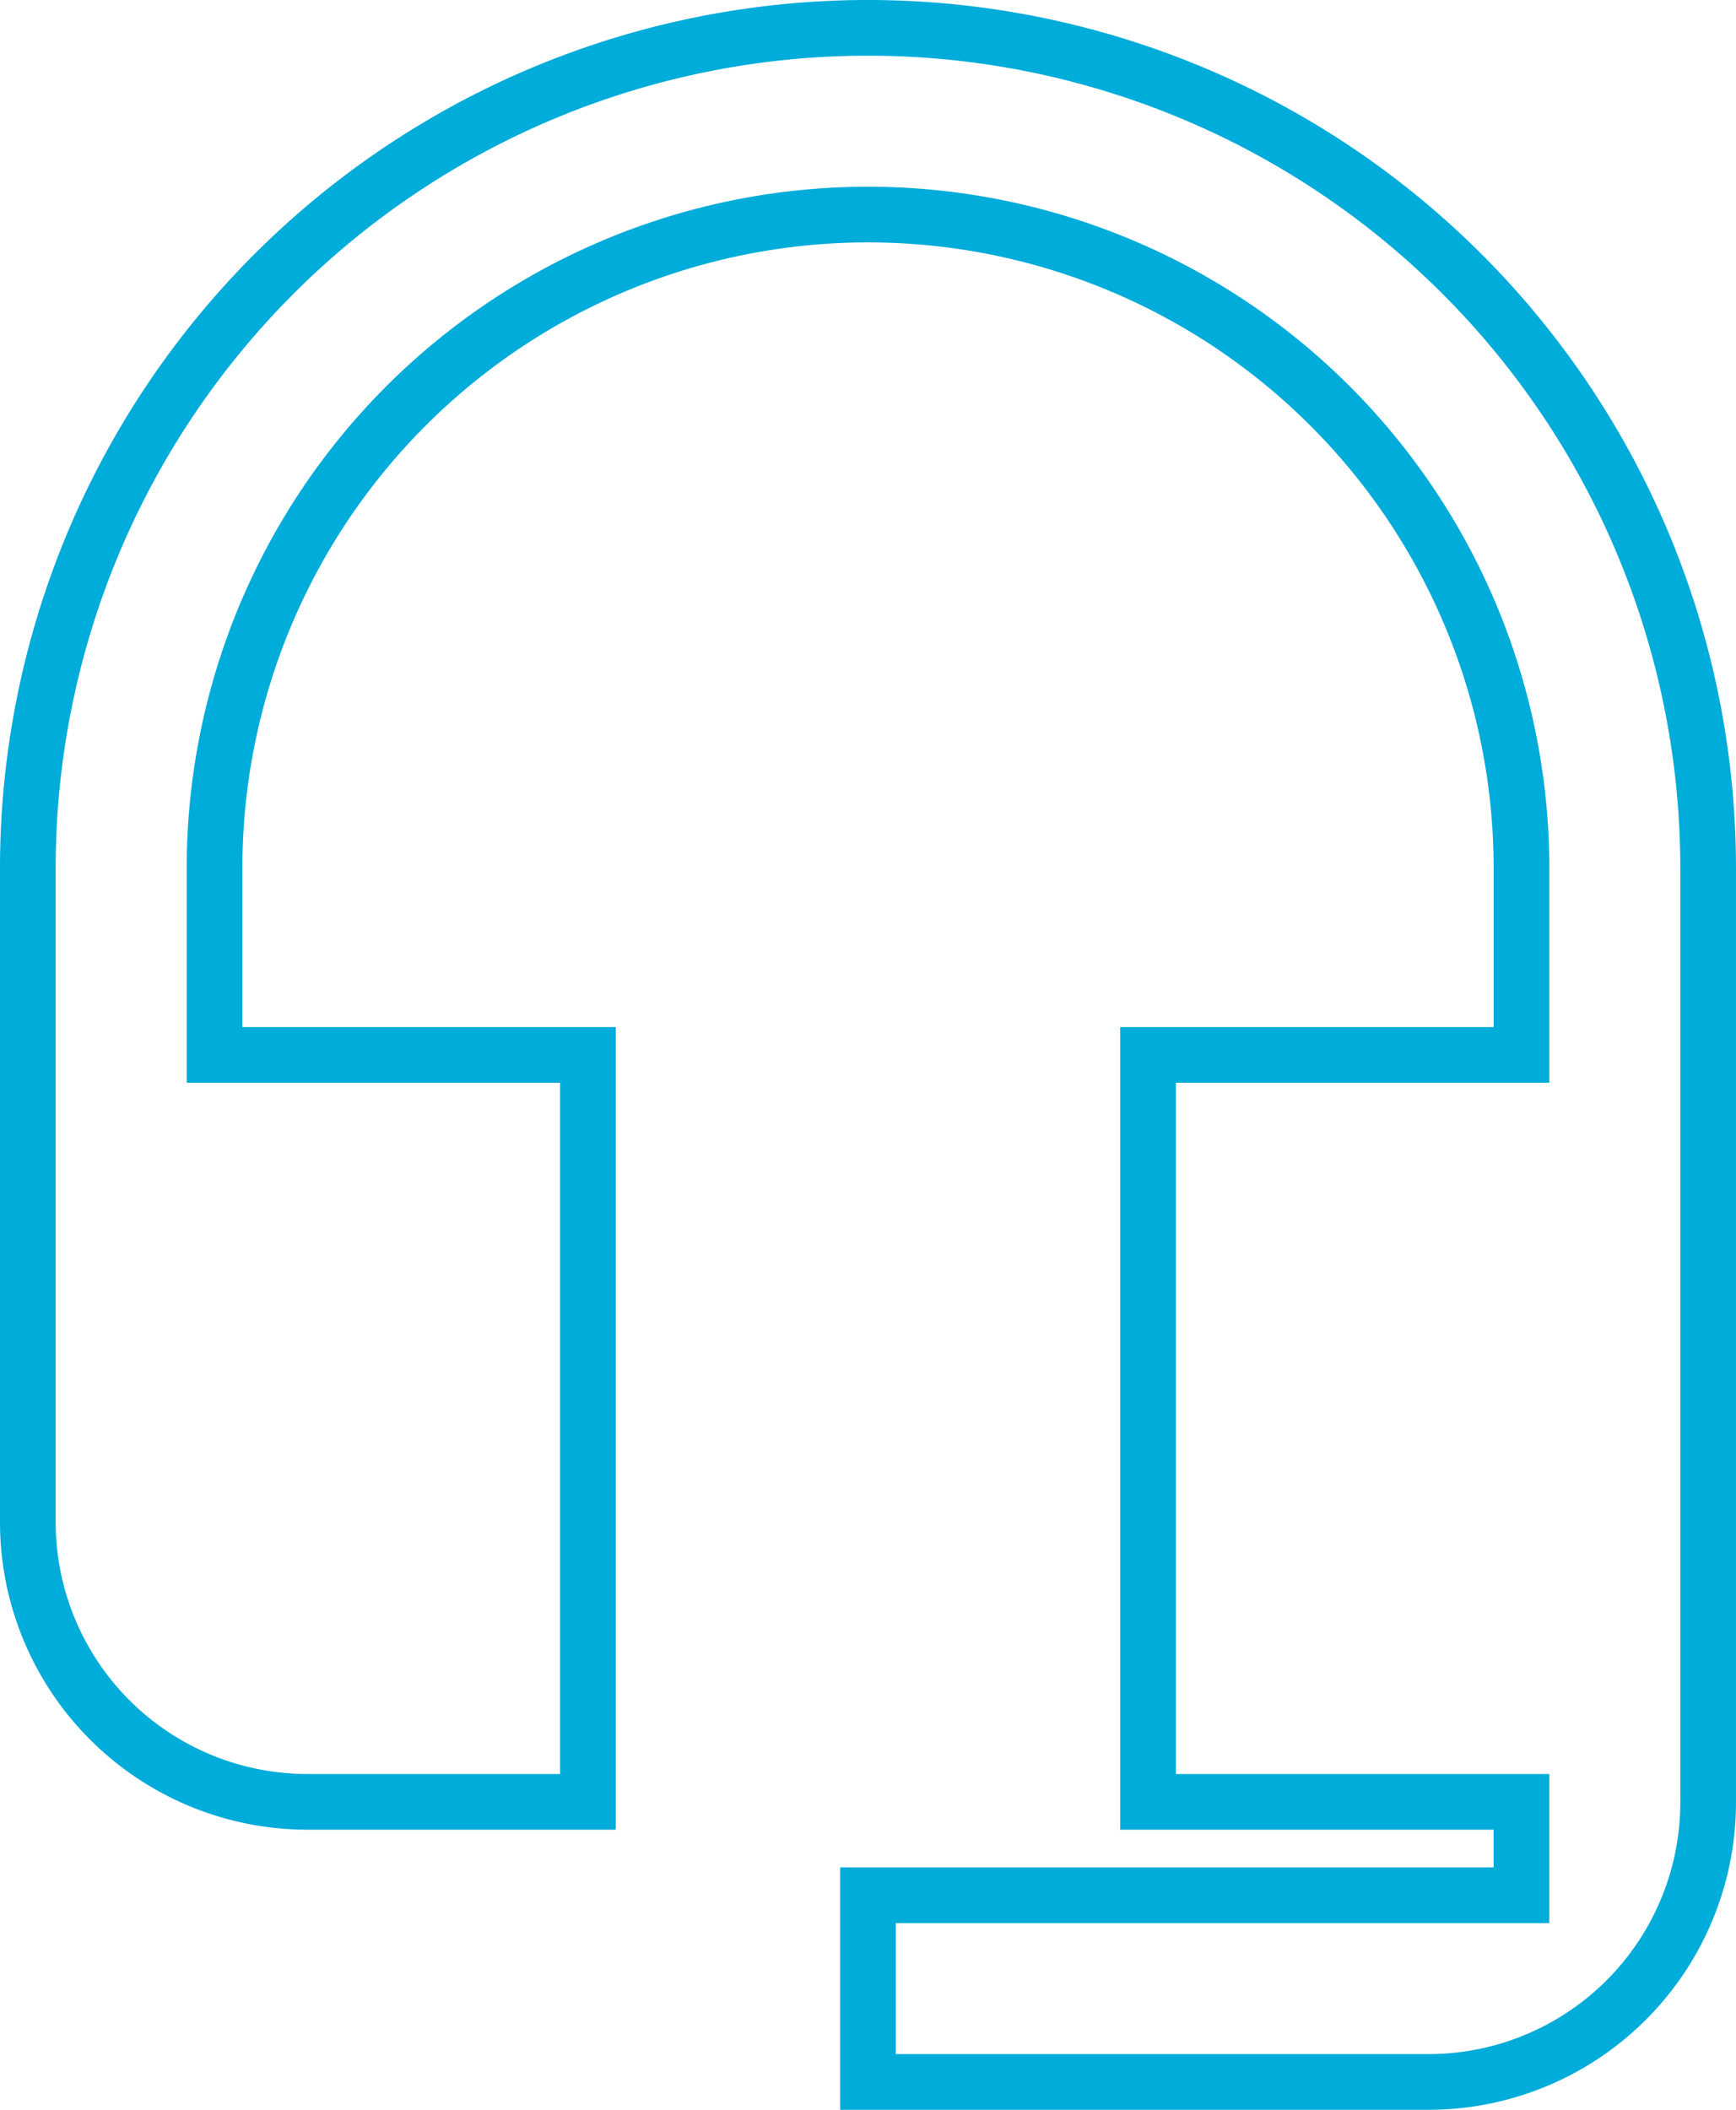
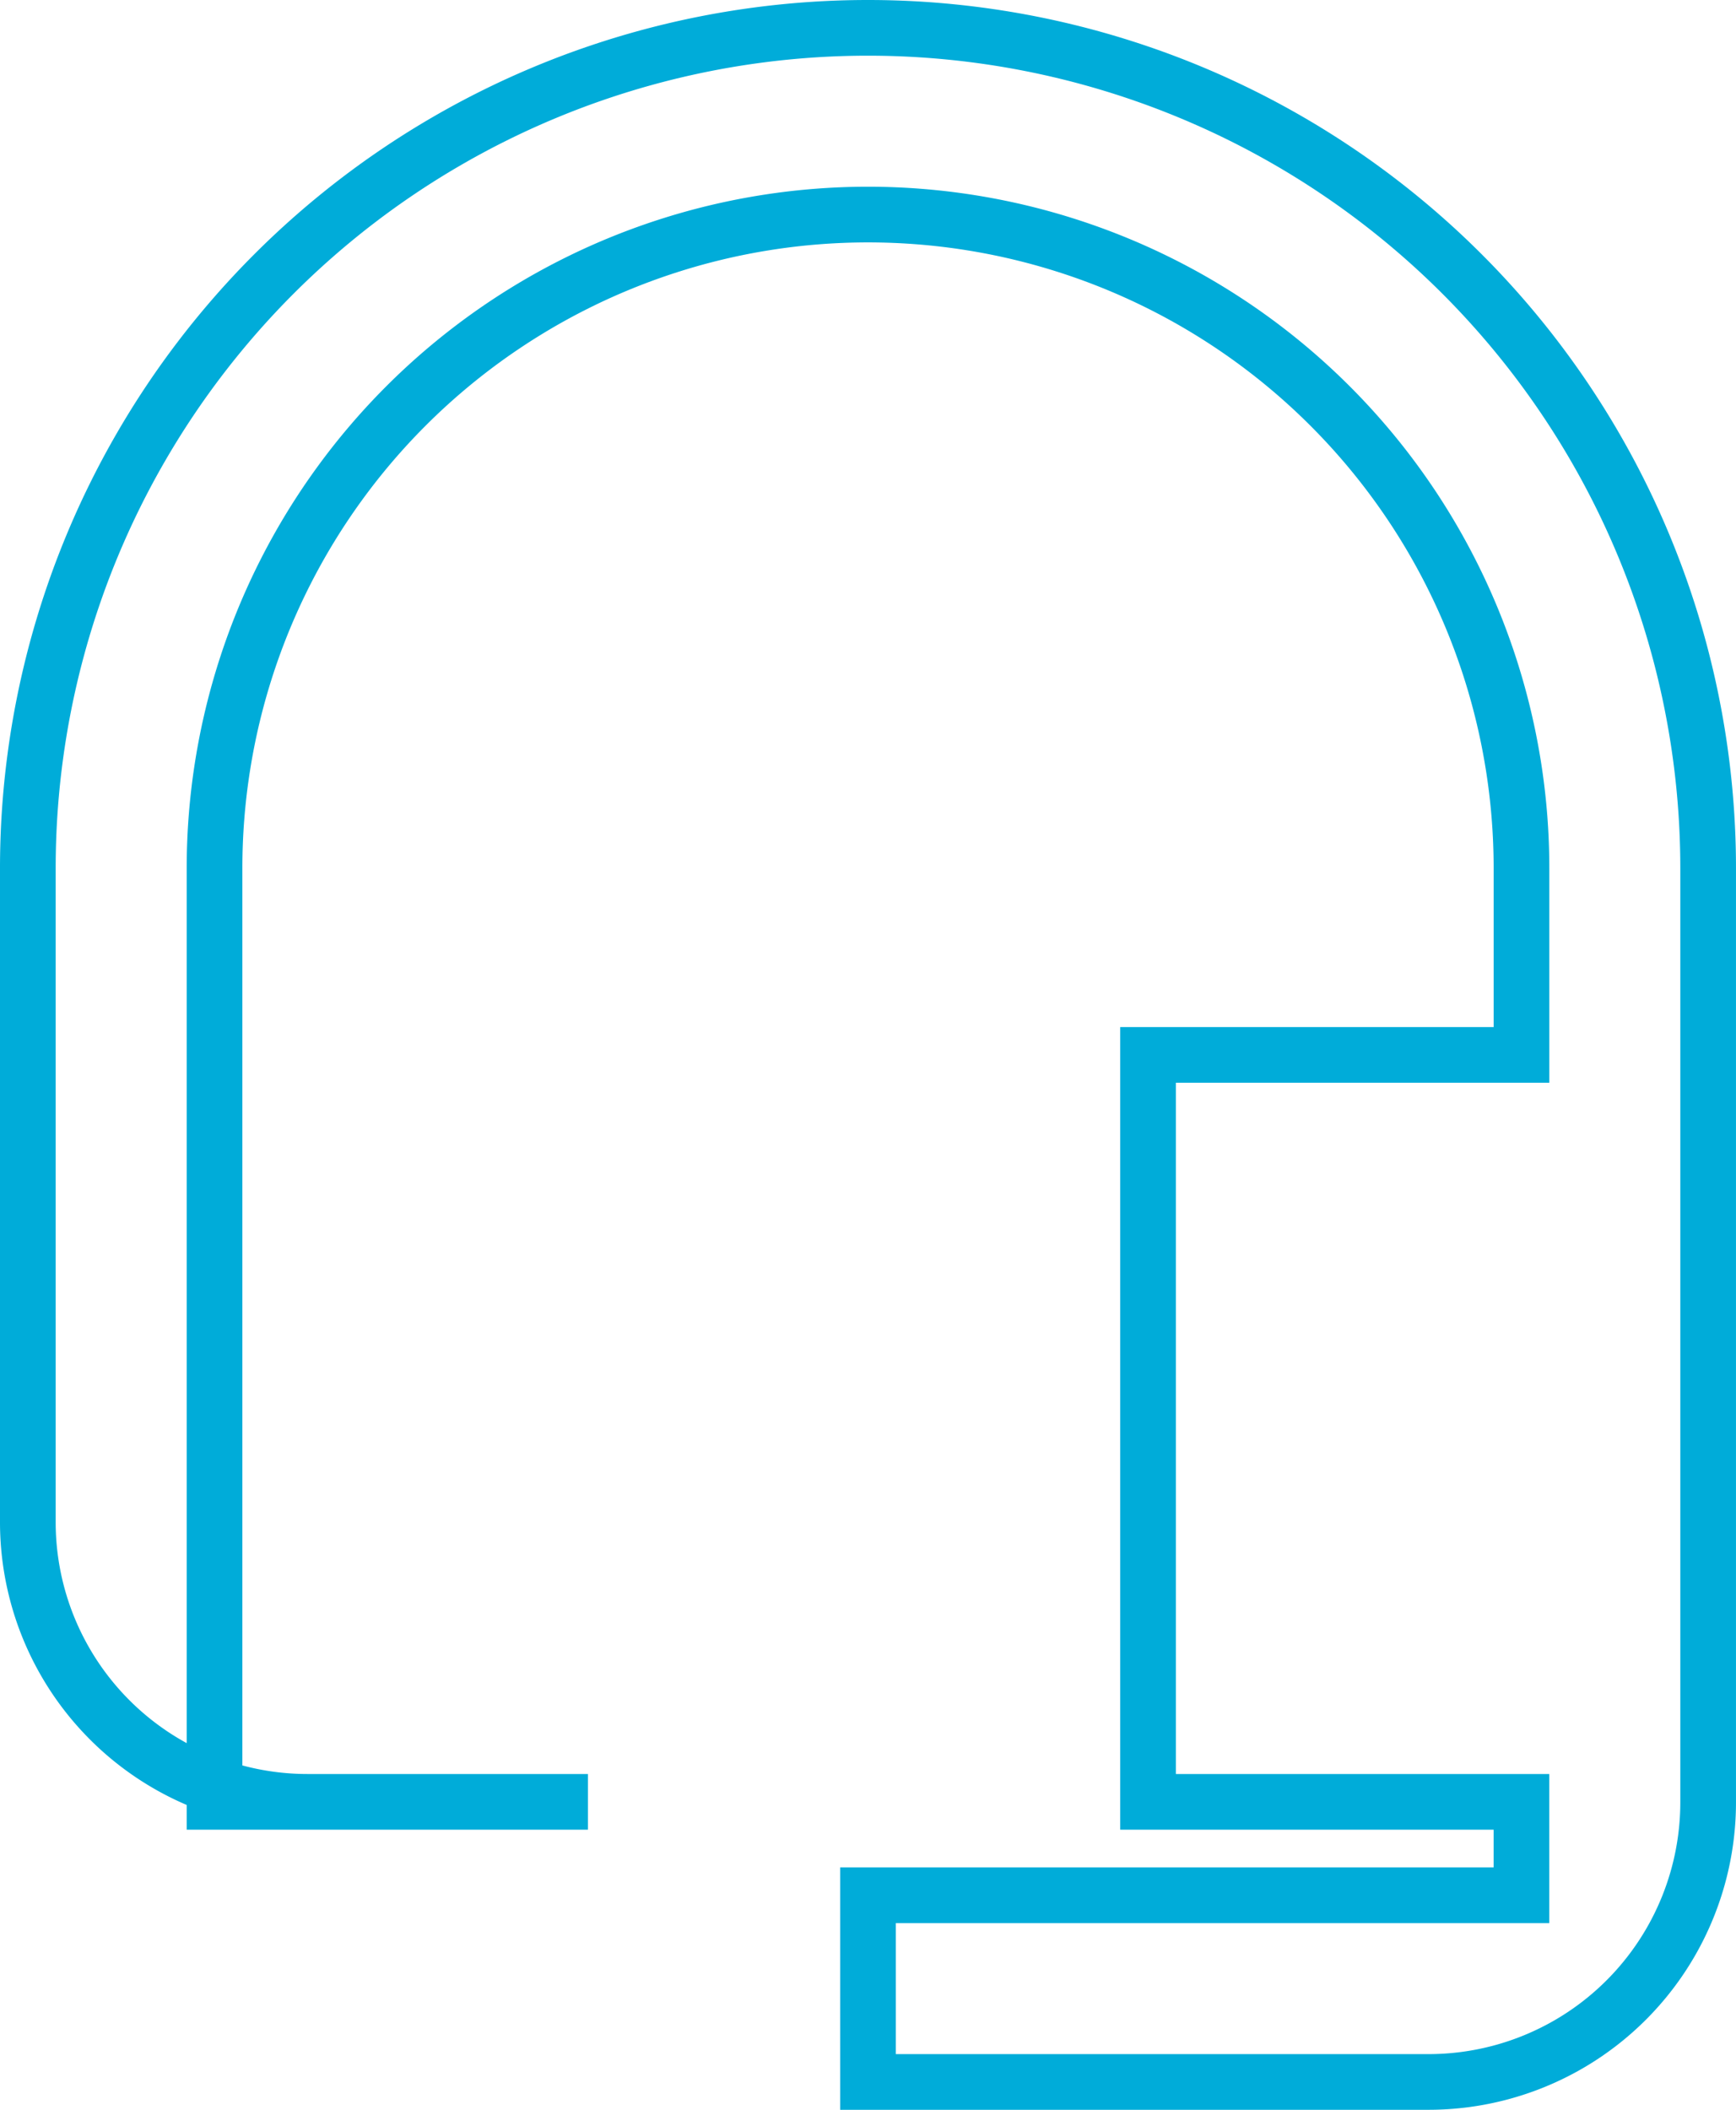
<svg xmlns="http://www.w3.org/2000/svg" width="124.727" height="151.555" viewBox="0 0 124.727 151.555">
-   <path id="Supply_Chain_Consulting" data-name="Supply Chain Consulting" d="M64.863,1.5A60.368,60.368,0,0,0,4.5,61.863v46.949a20.094,20.094,0,0,0,20.121,20.121H44.742V75.277H17.914V61.863a46.949,46.949,0,1,1,93.9,0V75.277H84.984v53.656h26.828v6.707H64.863v13.414h40.242a20.094,20.094,0,0,0,20.121-20.121V61.863A60.368,60.368,0,0,0,64.863,1.5Z" transform="translate(-2.5 0.5)" fill="none" stroke="#00acd9" stroke-width="4" />
+   <path id="Supply_Chain_Consulting" data-name="Supply Chain Consulting" d="M64.863,1.5A60.368,60.368,0,0,0,4.5,61.863v46.949a20.094,20.094,0,0,0,20.121,20.121H44.742H17.914V61.863a46.949,46.949,0,1,1,93.9,0V75.277H84.984v53.656h26.828v6.707H64.863v13.414h40.242a20.094,20.094,0,0,0,20.121-20.121V61.863A60.368,60.368,0,0,0,64.863,1.5Z" transform="translate(-2.5 0.5)" fill="none" stroke="#00acd9" stroke-width="4" />
</svg>